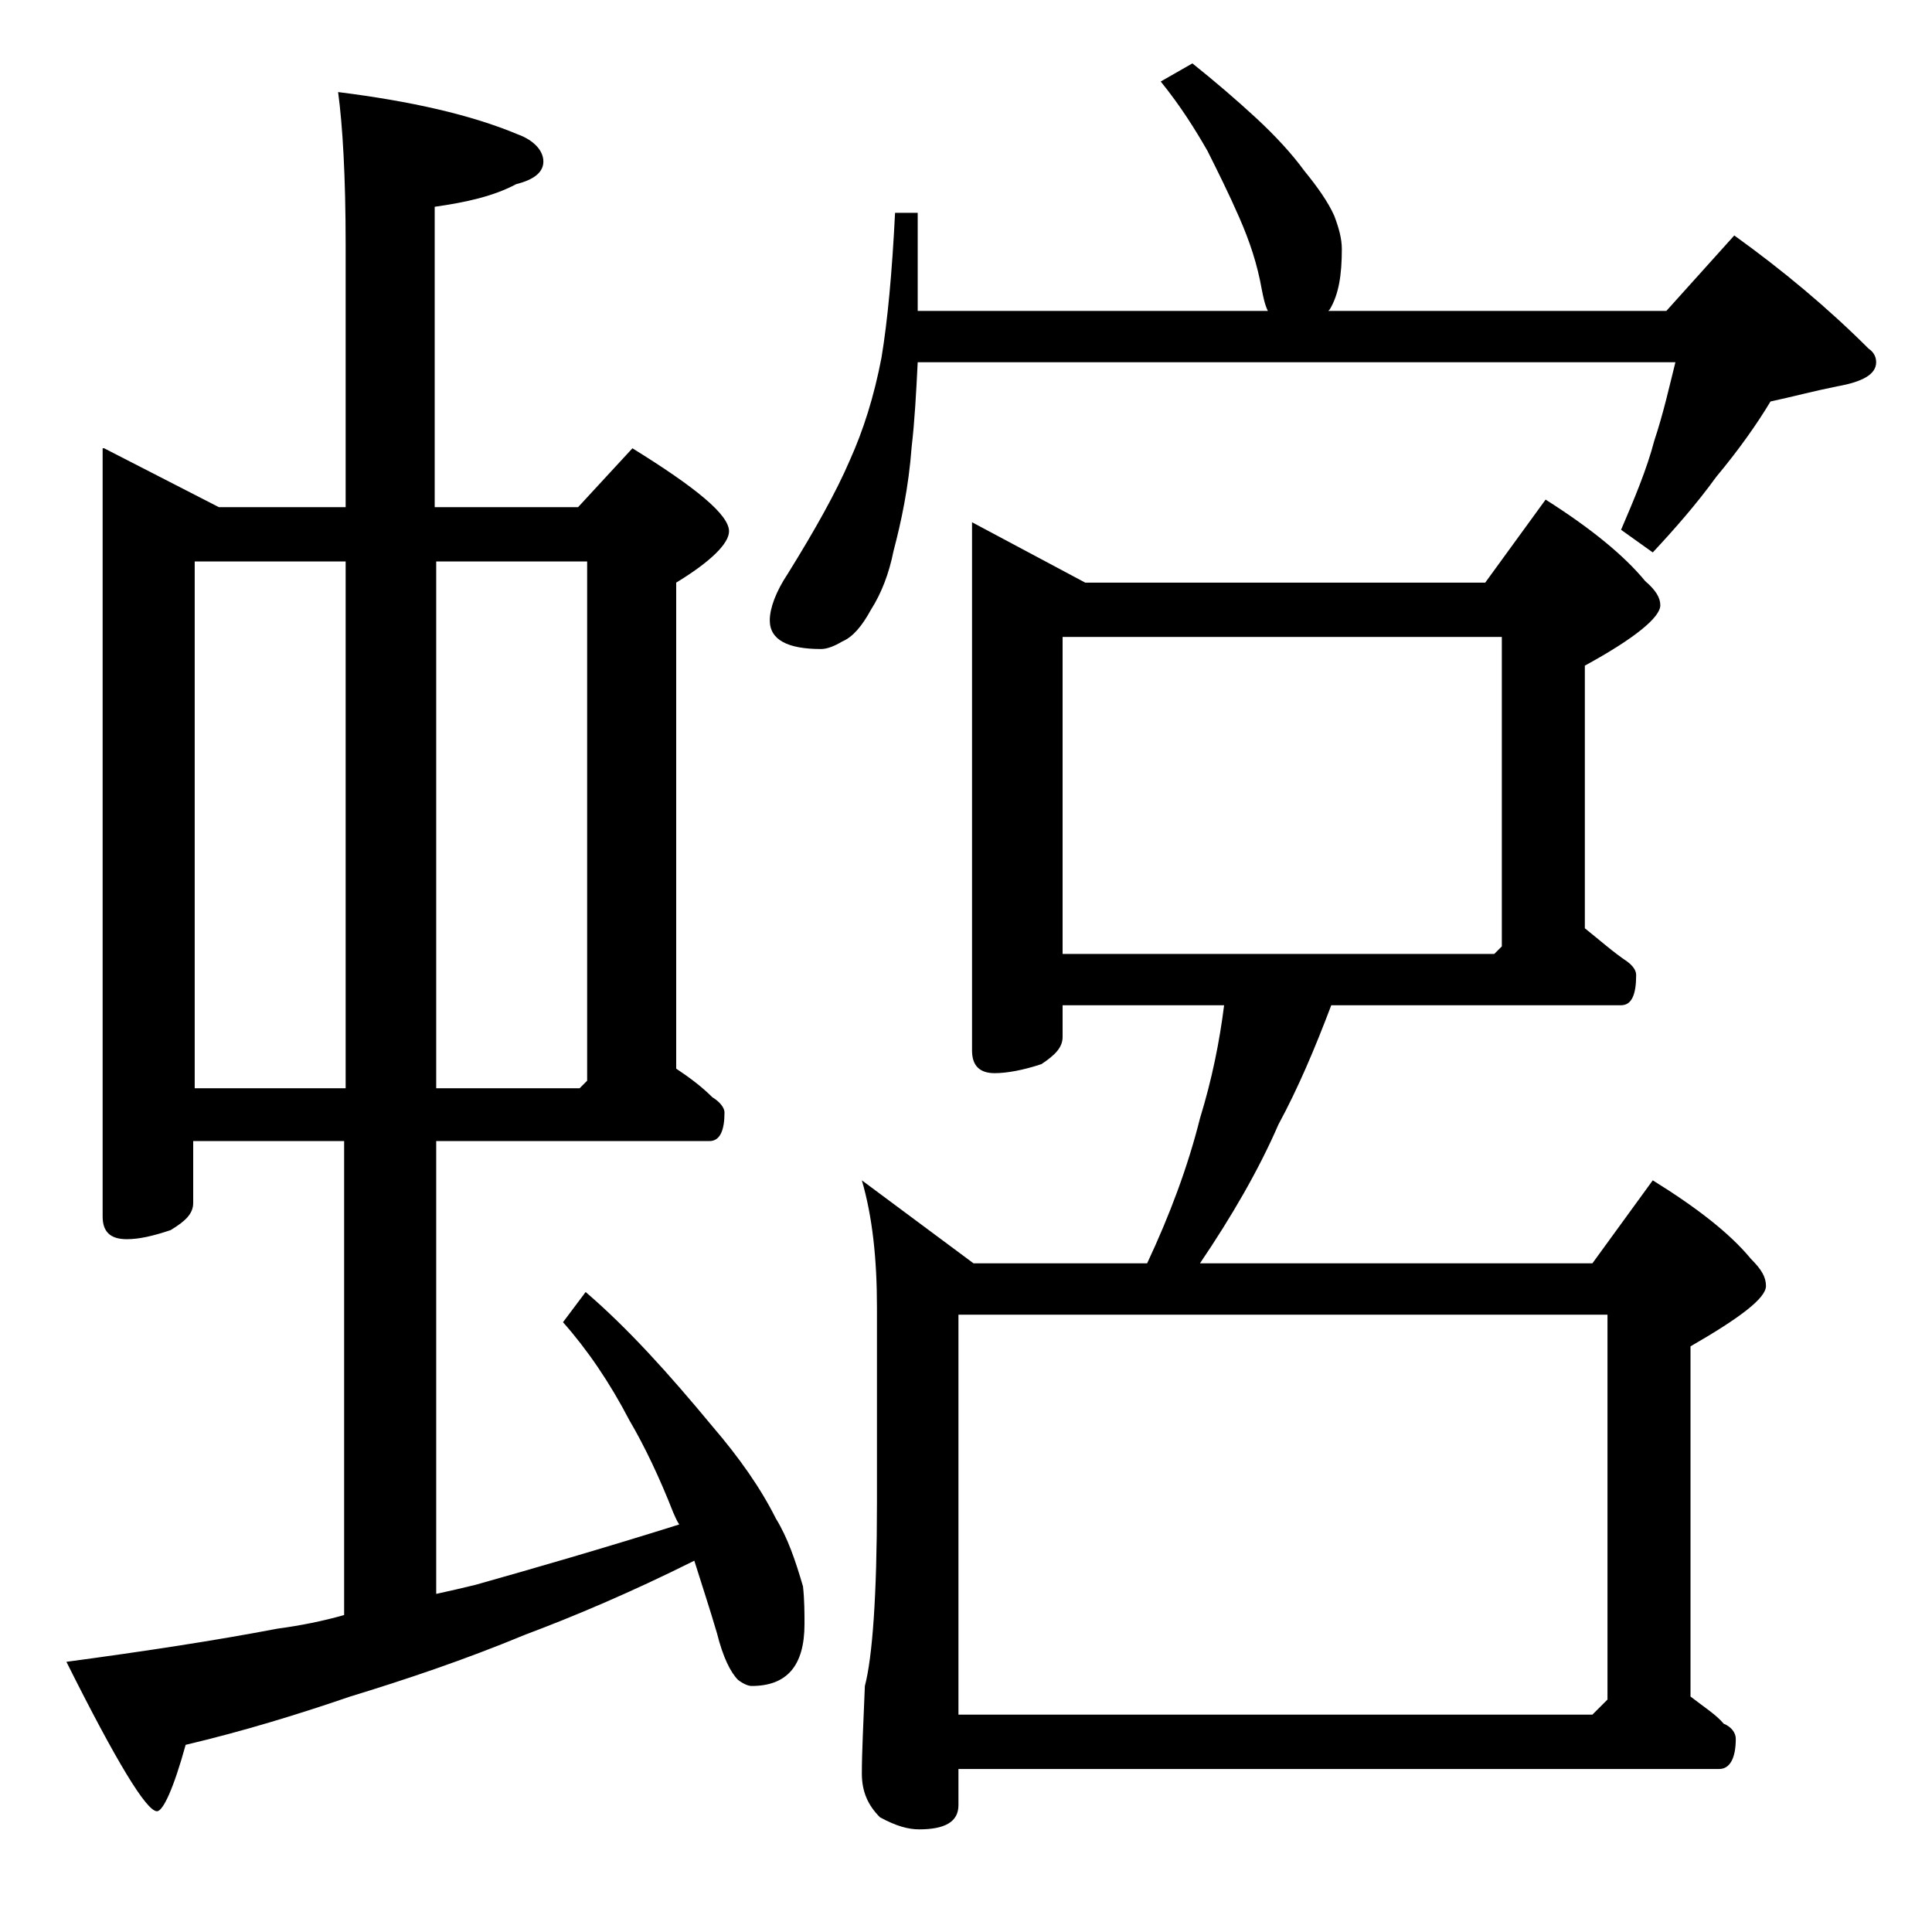
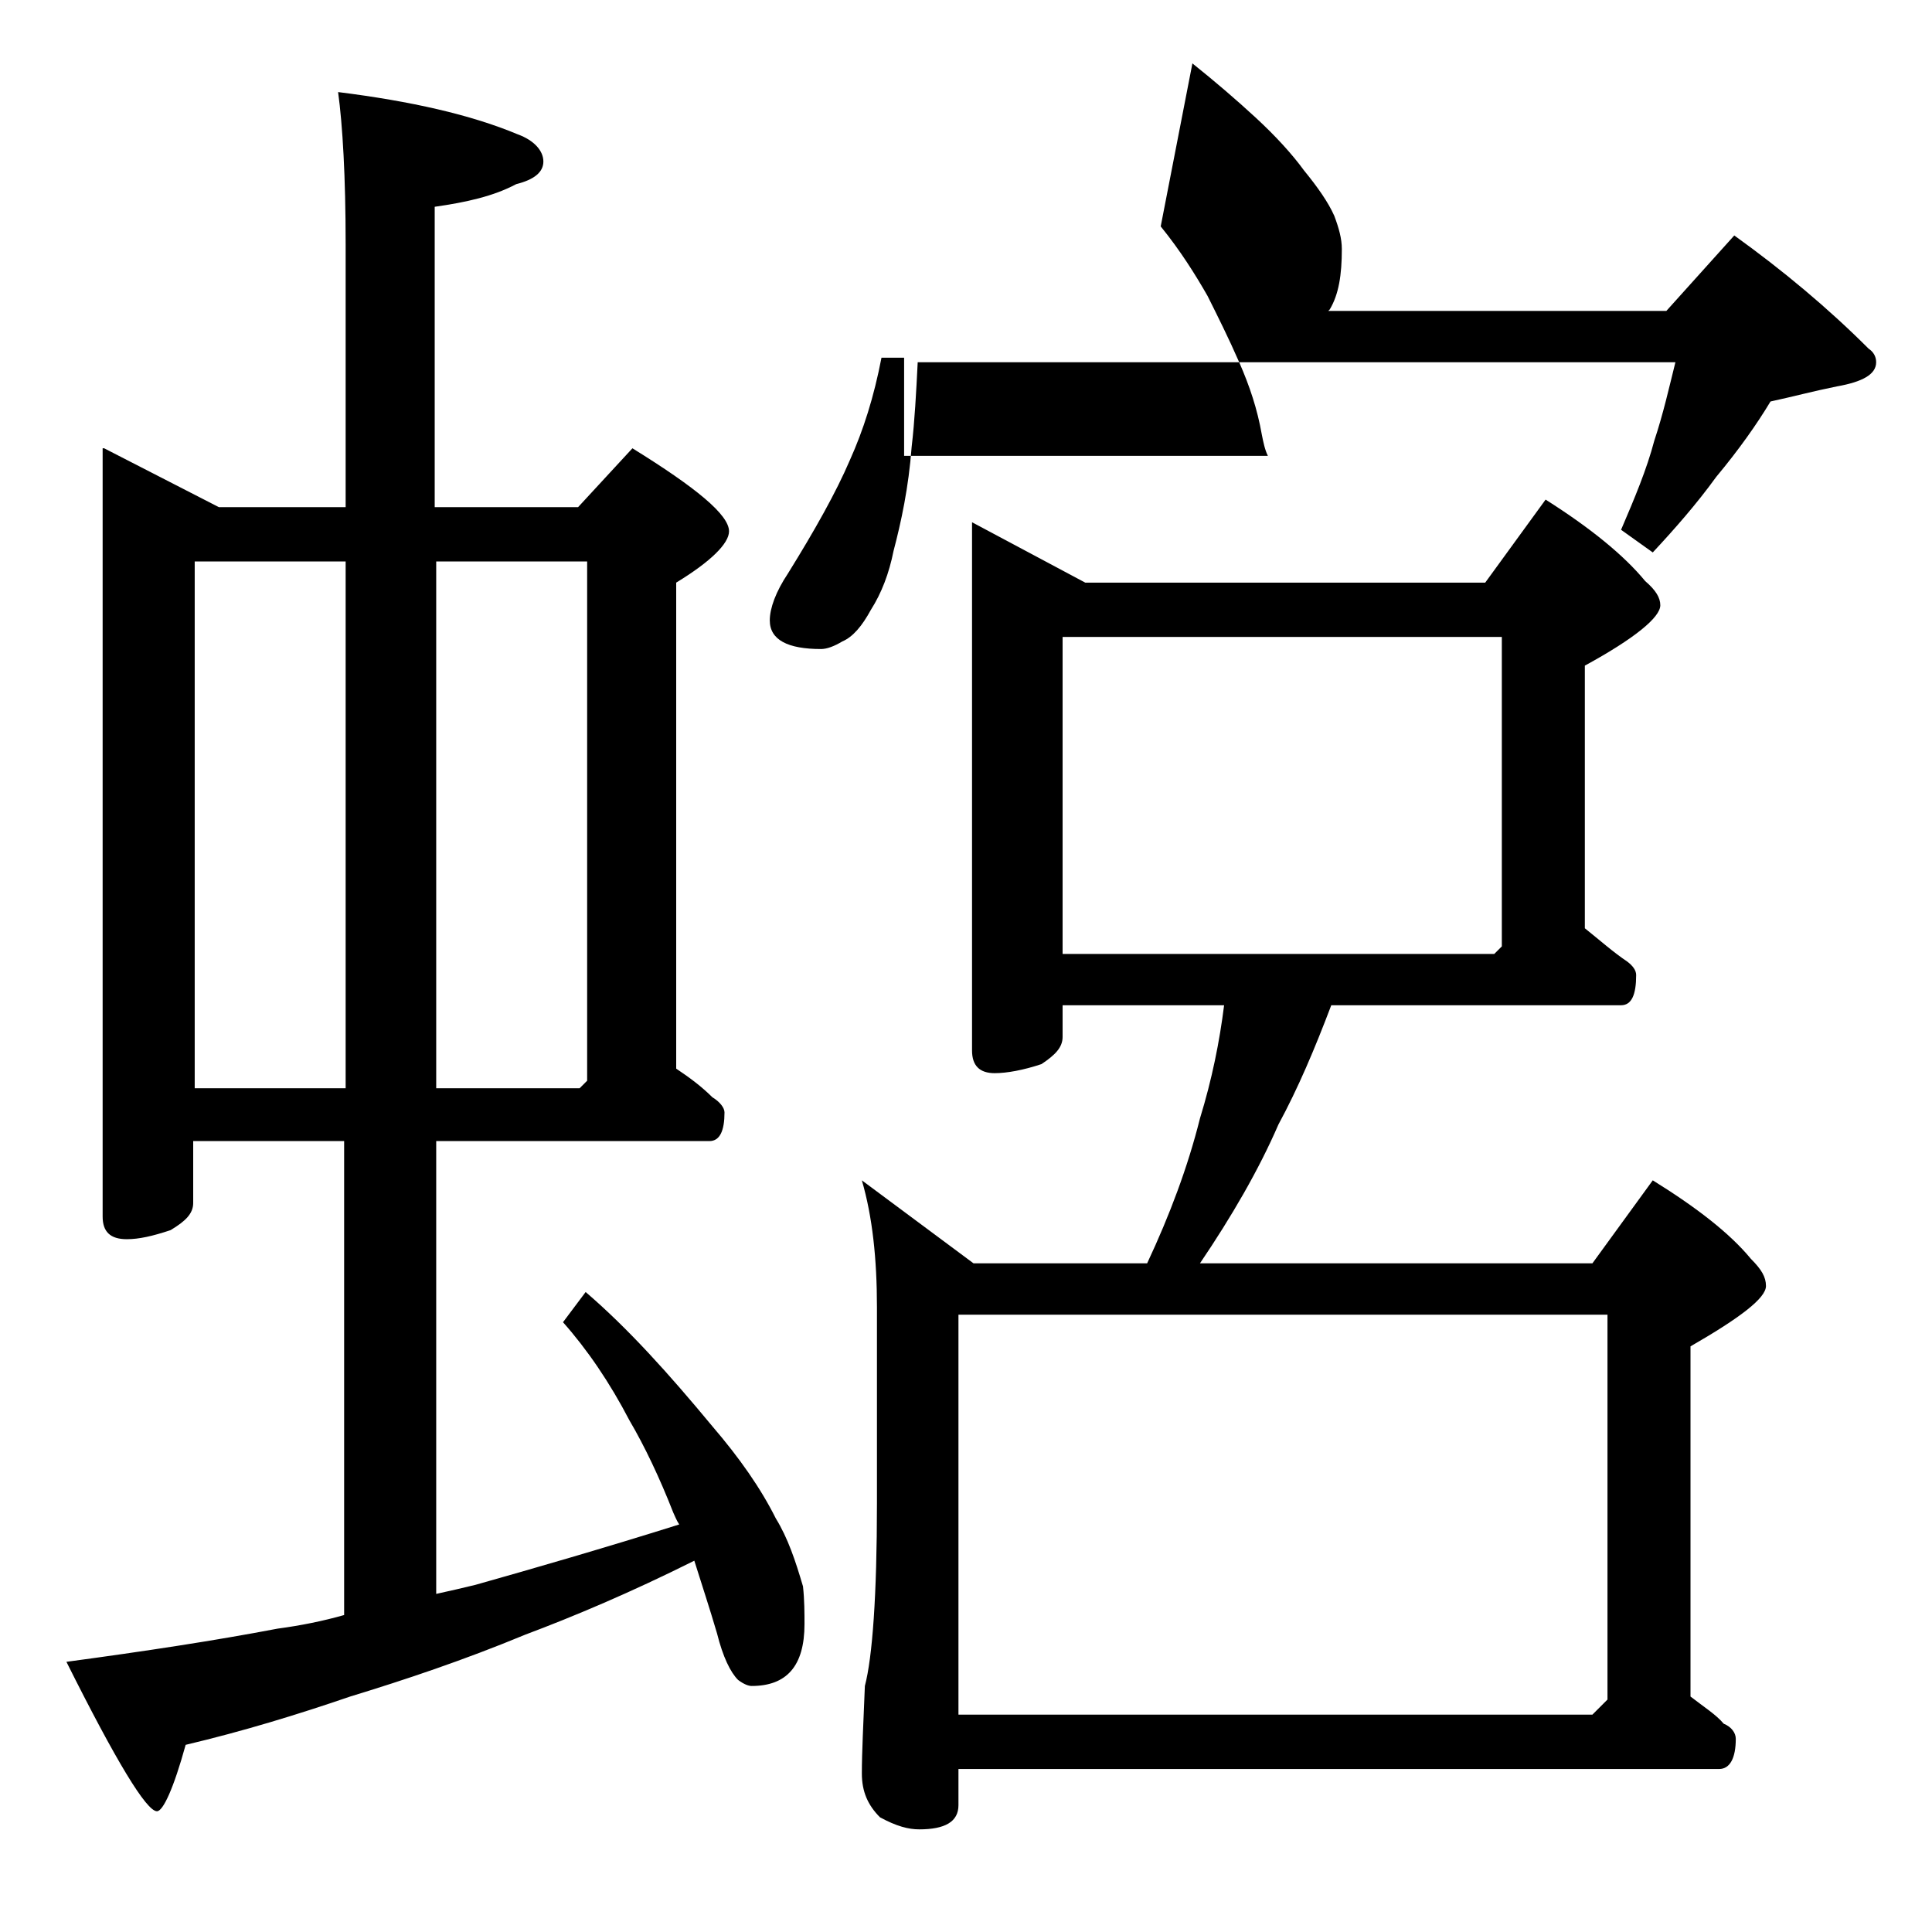
<svg xmlns="http://www.w3.org/2000/svg" version="1.1" id="Layer_1" x="0px" y="0px" viewBox="0 0 128 128" enable-background="new 0 0 128 128" xml:space="preserve">
-   <path d="M6.9,29.7l7.6,3.9h8.4V16.2c0-4.5-0.2-7.9-0.5-10.1c4.8,0.6,8.8,1.5,11.9,2.8C35.4,9.3,36,10,36,10.7c0,0.7-0.6,1.2-1.8,1.5  c-1.5,0.8-3.3,1.2-5.4,1.5v19.9h9.5l3.6-3.9c4.2,2.6,6.4,4.4,6.4,5.5c0,0.8-1.2,2-3.5,3.4v32.2c0.9,0.6,1.7,1.2,2.4,1.9  c0.5,0.3,0.8,0.7,0.8,1c0,1.2-0.3,1.9-1,1.9H28.9v30c0.9-0.2,1.8-0.4,2.6-0.6c3.9-1.1,8.4-2.4,13.5-4c-0.2-0.3-0.3-0.6-0.4-0.8  c-0.9-2.3-1.9-4.4-2.9-6.1c-1.3-2.5-2.8-4.7-4.4-6.5l1.5-2c2.8,2.4,5.5,5.4,8.4,8.9c1.8,2.1,3.2,4.1,4.2,6.1  c0.8,1.3,1.3,2.8,1.8,4.5c0.1,0.9,0.1,1.8,0.1,2.5c0,2.8-1.2,4.1-3.5,4.1c-0.2,0-0.5-0.1-0.9-0.4c-0.5-0.5-1-1.5-1.4-3.1  c-0.5-1.7-1-3.2-1.5-4.8c-4.2,2.1-8,3.7-11.2,4.9c-4.1,1.7-8,3-11.6,4.1c-3.5,1.2-7.1,2.3-10.9,3.2c-0.8,2.9-1.5,4.4-1.9,4.4  c-0.7,0-2.7-3.3-6-9.9c5.2-0.7,9.8-1.4,14-2.2c1.5-0.2,3-0.5,4.4-0.9V75.6h-10v4.1c0,0.7-0.5,1.2-1.5,1.8c-1.2,0.4-2.1,0.6-2.9,0.6  c-1.1,0-1.6-0.5-1.6-1.5V29.7z M12.9,72.1h10V37.2h-10V72.1z M28.9,37.2v34.9h9.5l0.5-0.5V37.2H28.9z M79,4.2  c1.5,1.2,2.9,2.4,4.2,3.6c1.3,1.2,2.4,2.4,3.2,3.5c0.9,1.1,1.6,2.1,2,3c0.3,0.8,0.5,1.5,0.5,2.2c0,1.7-0.2,3-0.8,4l-0.1,0.1h22.4  l4.5-5c3.2,2.3,6.2,4.8,8.9,7.5c0.3,0.2,0.5,0.5,0.5,0.9c0,0.8-0.9,1.3-2.6,1.6c-1.5,0.3-3,0.7-4.4,1c-0.9,1.5-2.1,3.2-3.6,5  c-1.3,1.8-2.8,3.5-4.2,5l-2.1-1.5c0.9-2.1,1.7-4,2.2-5.9c0.6-1.8,1-3.6,1.4-5.2H60.8c-0.1,2-0.2,3.9-0.4,5.6c-0.2,2.7-0.7,5-1.2,6.9  c-0.3,1.5-0.8,2.8-1.5,3.9c-0.6,1.1-1.2,1.8-1.9,2.1c-0.5,0.3-1,0.5-1.4,0.5c-2.2,0-3.4-0.6-3.4-1.9c0-0.8,0.4-1.9,1.2-3.1  c1.8-2.9,3.2-5.4,4.1-7.5c0.9-2,1.6-4.2,2.1-6.8c0.4-2.4,0.7-5.6,0.9-9.6h1.5v6.5H84c-0.2-0.4-0.3-0.9-0.4-1.4  c-0.3-1.7-0.8-3.2-1.5-4.8c-0.7-1.6-1.4-3-2.1-4.4c-0.8-1.4-1.8-3-3.1-4.6L79,4.2z M64.4,34.6l7.5,4h26.5l4-5.5  c3,1.9,5.2,3.7,6.6,5.4c0.7,0.6,1,1.1,1,1.6c0,0.8-1.7,2.2-5,4v17.4c1,0.8,1.9,1.6,2.8,2.2c0.4,0.3,0.6,0.6,0.6,0.9c0,1.3-0.3,2-1,2  H88.2c-1.1,2.9-2.2,5.5-3.5,7.9c-1.3,3-3.1,6.1-5.2,9.2h26l4-5.5c2.9,1.8,5.1,3.5,6.5,5.2c0.7,0.7,1,1.2,1,1.8c0,0.8-1.7,2.1-5,4  v23.2c0.9,0.7,1.7,1.2,2.2,1.8c0.5,0.2,0.8,0.6,0.8,1c0,1.3-0.4,2-1.1,2H63.5v2.4c0,1.1-0.9,1.6-2.6,1.6c-0.7,0-1.5-0.2-2.6-0.8  c-0.8-0.8-1.2-1.7-1.2-2.9c0-1.4,0.1-3.3,0.2-5.8c0.5-1.9,0.8-6,0.8-12.1V86.6c0-3.2-0.3-6-1-8.4l7.4,5.5H76  c1.5-3.2,2.7-6.4,3.5-9.6c0.8-2.6,1.3-5.1,1.6-7.5H70.4v2.1c0,0.7-0.5,1.2-1.4,1.8c-1.2,0.4-2.3,0.6-3.1,0.6c-1,0-1.5-0.5-1.5-1.5  V34.6z M63.5,113.6h42l1-1V87.1h-43V113.6z M70.4,63.2H99l0.5-0.5V42.2H70.4V63.2z" />
+   <path d="M6.9,29.7l7.6,3.9h8.4V16.2c0-4.5-0.2-7.9-0.5-10.1c4.8,0.6,8.8,1.5,11.9,2.8C35.4,9.3,36,10,36,10.7c0,0.7-0.6,1.2-1.8,1.5  c-1.5,0.8-3.3,1.2-5.4,1.5v19.9h9.5l3.6-3.9c4.2,2.6,6.4,4.4,6.4,5.5c0,0.8-1.2,2-3.5,3.4v32.2c0.9,0.6,1.7,1.2,2.4,1.9  c0.5,0.3,0.8,0.7,0.8,1c0,1.2-0.3,1.9-1,1.9H28.9v30c0.9-0.2,1.8-0.4,2.6-0.6c3.9-1.1,8.4-2.4,13.5-4c-0.2-0.3-0.3-0.6-0.4-0.8  c-0.9-2.3-1.9-4.4-2.9-6.1c-1.3-2.5-2.8-4.7-4.4-6.5l1.5-2c2.8,2.4,5.5,5.4,8.4,8.9c1.8,2.1,3.2,4.1,4.2,6.1  c0.8,1.3,1.3,2.8,1.8,4.5c0.1,0.9,0.1,1.8,0.1,2.5c0,2.8-1.2,4.1-3.5,4.1c-0.2,0-0.5-0.1-0.9-0.4c-0.5-0.5-1-1.5-1.4-3.1  c-0.5-1.7-1-3.2-1.5-4.8c-4.2,2.1-8,3.7-11.2,4.9c-4.1,1.7-8,3-11.6,4.1c-3.5,1.2-7.1,2.3-10.9,3.2c-0.8,2.9-1.5,4.4-1.9,4.4  c-0.7,0-2.7-3.3-6-9.9c5.2-0.7,9.8-1.4,14-2.2c1.5-0.2,3-0.5,4.4-0.9V75.6h-10v4.1c0,0.7-0.5,1.2-1.5,1.8c-1.2,0.4-2.1,0.6-2.9,0.6  c-1.1,0-1.6-0.5-1.6-1.5V29.7z M12.9,72.1h10V37.2h-10V72.1z M28.9,37.2v34.9h9.5l0.5-0.5V37.2H28.9z M79,4.2  c1.5,1.2,2.9,2.4,4.2,3.6c1.3,1.2,2.4,2.4,3.2,3.5c0.9,1.1,1.6,2.1,2,3c0.3,0.8,0.5,1.5,0.5,2.2c0,1.7-0.2,3-0.8,4l-0.1,0.1h22.4  l4.5-5c3.2,2.3,6.2,4.8,8.9,7.5c0.3,0.2,0.5,0.5,0.5,0.9c0,0.8-0.9,1.3-2.6,1.6c-1.5,0.3-3,0.7-4.4,1c-0.9,1.5-2.1,3.2-3.6,5  c-1.3,1.8-2.8,3.5-4.2,5l-2.1-1.5c0.9-2.1,1.7-4,2.2-5.9c0.6-1.8,1-3.6,1.4-5.2H60.8c-0.1,2-0.2,3.9-0.4,5.6c-0.2,2.7-0.7,5-1.2,6.9  c-0.3,1.5-0.8,2.8-1.5,3.9c-0.6,1.1-1.2,1.8-1.9,2.1c-0.5,0.3-1,0.5-1.4,0.5c-2.2,0-3.4-0.6-3.4-1.9c0-0.8,0.4-1.9,1.2-3.1  c1.8-2.9,3.2-5.4,4.1-7.5c0.9-2,1.6-4.2,2.1-6.8h1.5v6.5H84c-0.2-0.4-0.3-0.9-0.4-1.4  c-0.3-1.7-0.8-3.2-1.5-4.8c-0.7-1.6-1.4-3-2.1-4.4c-0.8-1.4-1.8-3-3.1-4.6L79,4.2z M64.4,34.6l7.5,4h26.5l4-5.5  c3,1.9,5.2,3.7,6.6,5.4c0.7,0.6,1,1.1,1,1.6c0,0.8-1.7,2.2-5,4v17.4c1,0.8,1.9,1.6,2.8,2.2c0.4,0.3,0.6,0.6,0.6,0.9c0,1.3-0.3,2-1,2  H88.2c-1.1,2.9-2.2,5.5-3.5,7.9c-1.3,3-3.1,6.1-5.2,9.2h26l4-5.5c2.9,1.8,5.1,3.5,6.5,5.2c0.7,0.7,1,1.2,1,1.8c0,0.8-1.7,2.1-5,4  v23.2c0.9,0.7,1.7,1.2,2.2,1.8c0.5,0.2,0.8,0.6,0.8,1c0,1.3-0.4,2-1.1,2H63.5v2.4c0,1.1-0.9,1.6-2.6,1.6c-0.7,0-1.5-0.2-2.6-0.8  c-0.8-0.8-1.2-1.7-1.2-2.9c0-1.4,0.1-3.3,0.2-5.8c0.5-1.9,0.8-6,0.8-12.1V86.6c0-3.2-0.3-6-1-8.4l7.4,5.5H76  c1.5-3.2,2.7-6.4,3.5-9.6c0.8-2.6,1.3-5.1,1.6-7.5H70.4v2.1c0,0.7-0.5,1.2-1.4,1.8c-1.2,0.4-2.3,0.6-3.1,0.6c-1,0-1.5-0.5-1.5-1.5  V34.6z M63.5,113.6h42l1-1V87.1h-43V113.6z M70.4,63.2H99l0.5-0.5V42.2H70.4V63.2z" />
</svg>